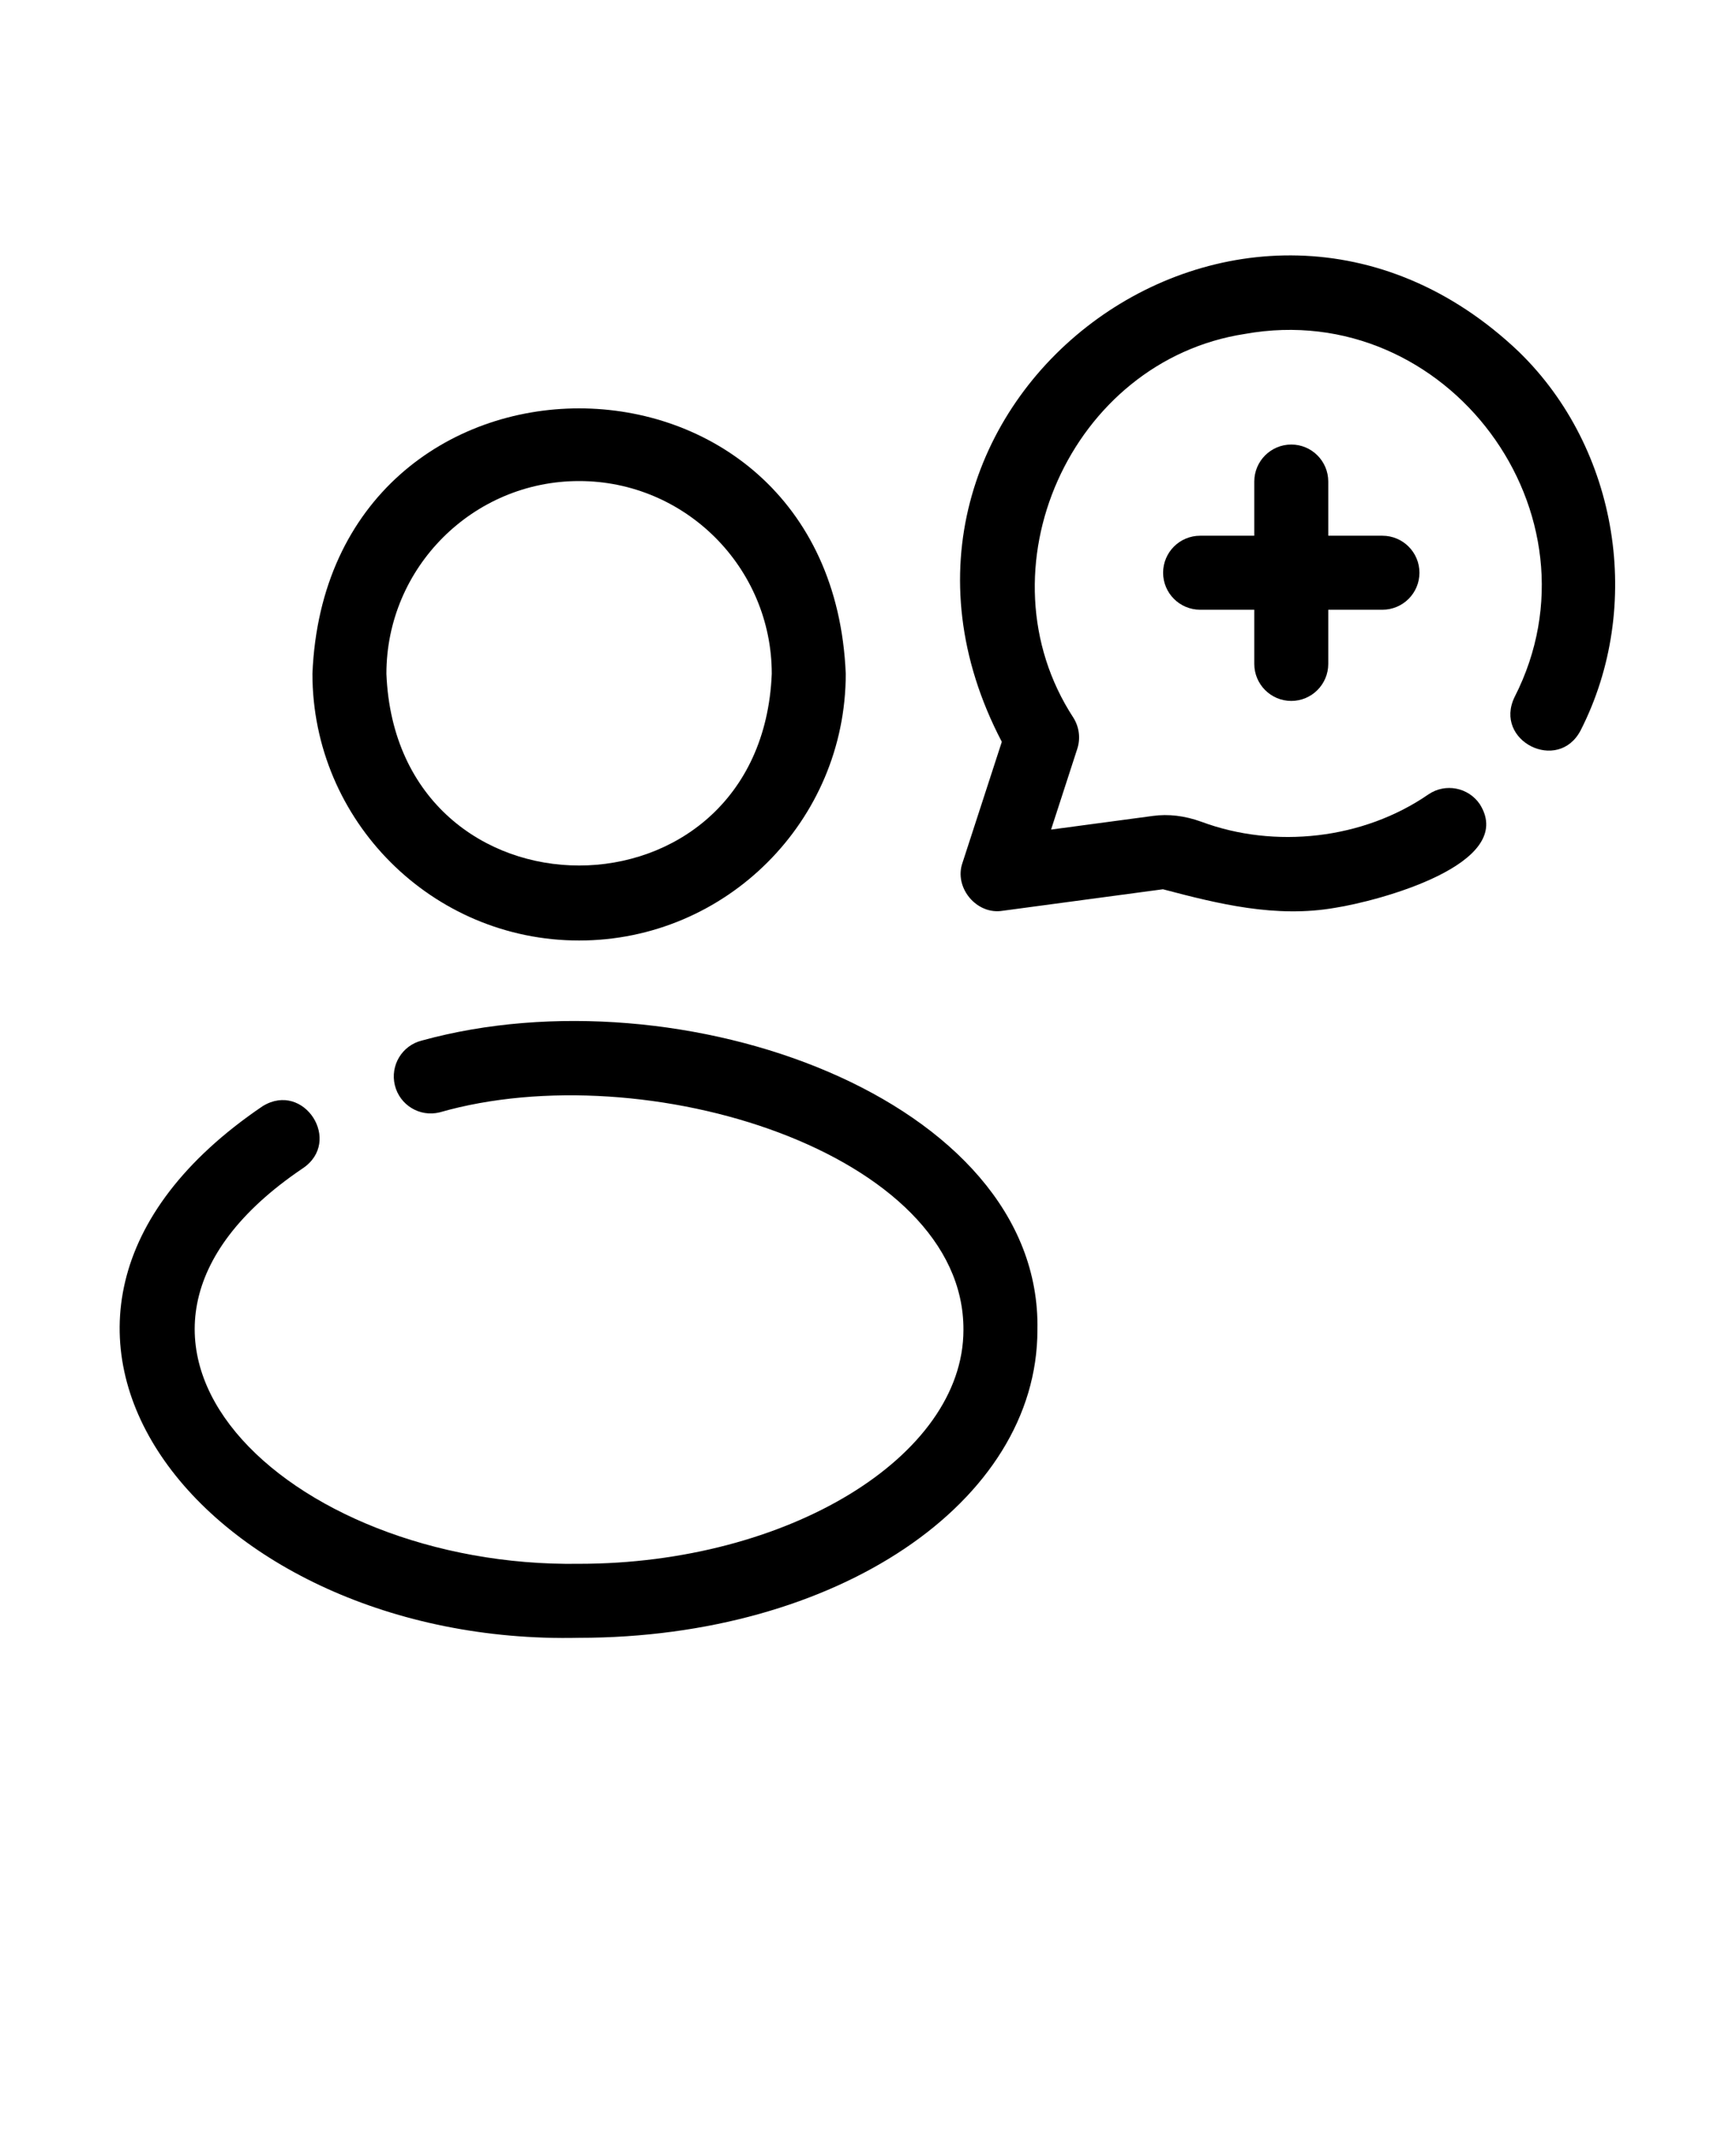
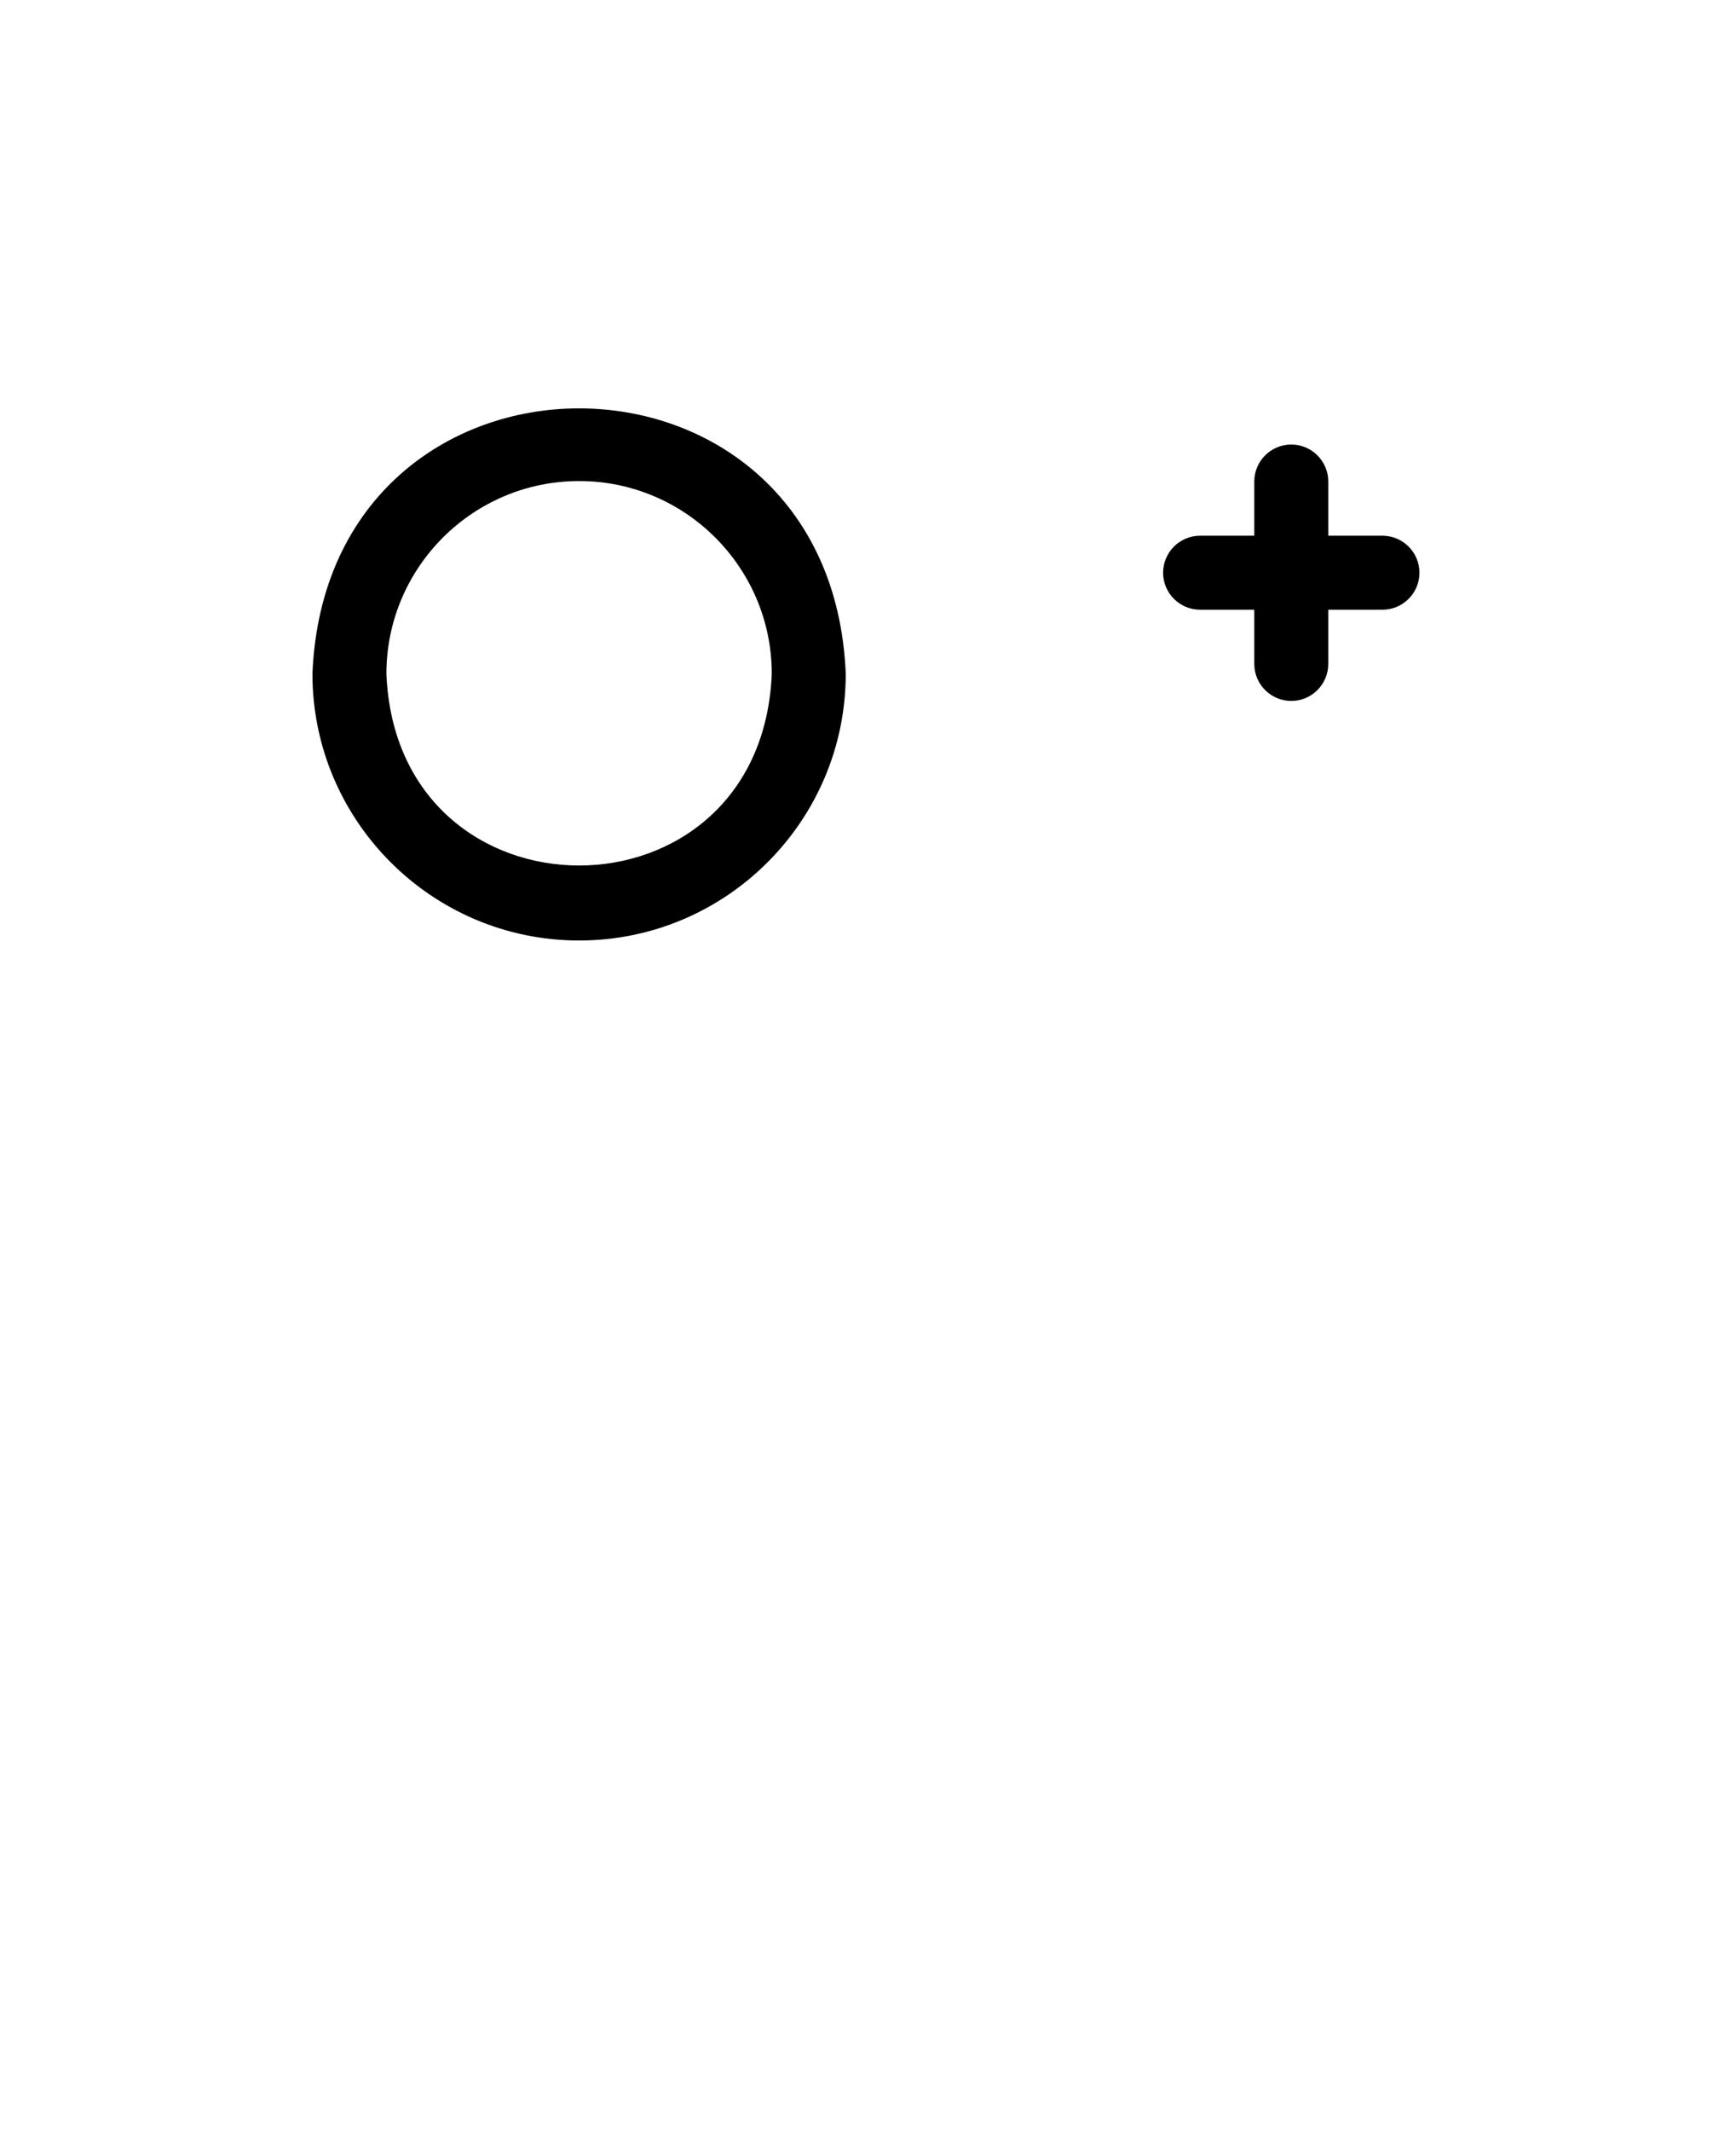
<svg xmlns="http://www.w3.org/2000/svg" width="110" height="135" viewBox="0 0 110 135" fill="none">
-   <path d="M96.272 22.312C78.913 5.75 52.334 25.687 63.479 46.992L60.99 54.648C60.428 56.222 61.885 57.968 63.529 57.695L73.689 56.332C77.182 57.254 80.842 58.168 84.611 57.504C87.217 57.101 96.173 54.773 93.768 50.945C93.041 49.875 91.584 49.593 90.514 50.32C86.373 53.179 80.768 53.785 76.131 52.058C75.068 51.672 74.025 51.551 73.049 51.687L66.6 52.551L68.26 47.437C68.475 46.781 68.385 46.062 68.021 45.476C61.908 36.125 67.846 22.839 78.892 21.152C91.701 18.852 101.884 32.57 95.97 44.156C94.623 46.93 98.724 48.996 100.154 46.27C104.162 38.41 102.549 28.43 96.267 22.309L96.272 22.312Z" fill="black" />
  <path d="M36.695 59.578C46.011 59.578 53.59 52 53.59 42.68C52.66 20.262 20.723 20.27 19.797 42.68C19.797 51.996 27.379 59.578 36.695 59.578ZM36.695 30.473C43.425 30.473 48.902 35.95 48.902 42.684C48.242 58.879 25.14 58.872 24.484 42.684C24.484 35.953 29.96 30.473 36.695 30.473Z" fill="black" />
-   <path d="M36.688 103.75C52.977 103.75 65.735 95.183 65.735 84.25C66.032 69.605 43.118 61.402 26.735 65.914C25.477 66.222 24.712 67.492 25.02 68.75C25.329 70.004 26.595 70.777 27.856 70.465C40.907 66.719 61.114 73.047 61.047 84.25C61.047 92.277 49.891 99.062 36.688 99.062C18.219 99.335 3.016 84.933 19.165 74.023C21.74 72.323 19.263 68.46 16.646 70.07C-3.53 83.73 12.997 104.289 36.688 103.75Z" fill="black" />
  <path d="M81.82 44.402C83.113 44.402 84.164 43.351 84.164 42.058V38.624H87.598C88.891 38.624 89.942 37.574 89.942 36.281C89.942 34.988 88.891 33.937 87.598 33.937H84.164V30.503C84.164 29.21 83.113 28.16 81.82 28.16C80.527 28.16 79.477 29.21 79.477 30.503V33.937H76.043C74.75 33.937 73.699 34.988 73.699 36.281C73.699 37.574 74.75 38.624 76.043 38.624H79.477V42.058C79.477 43.351 80.527 44.402 81.82 44.402Z" fill="black" />
</svg>